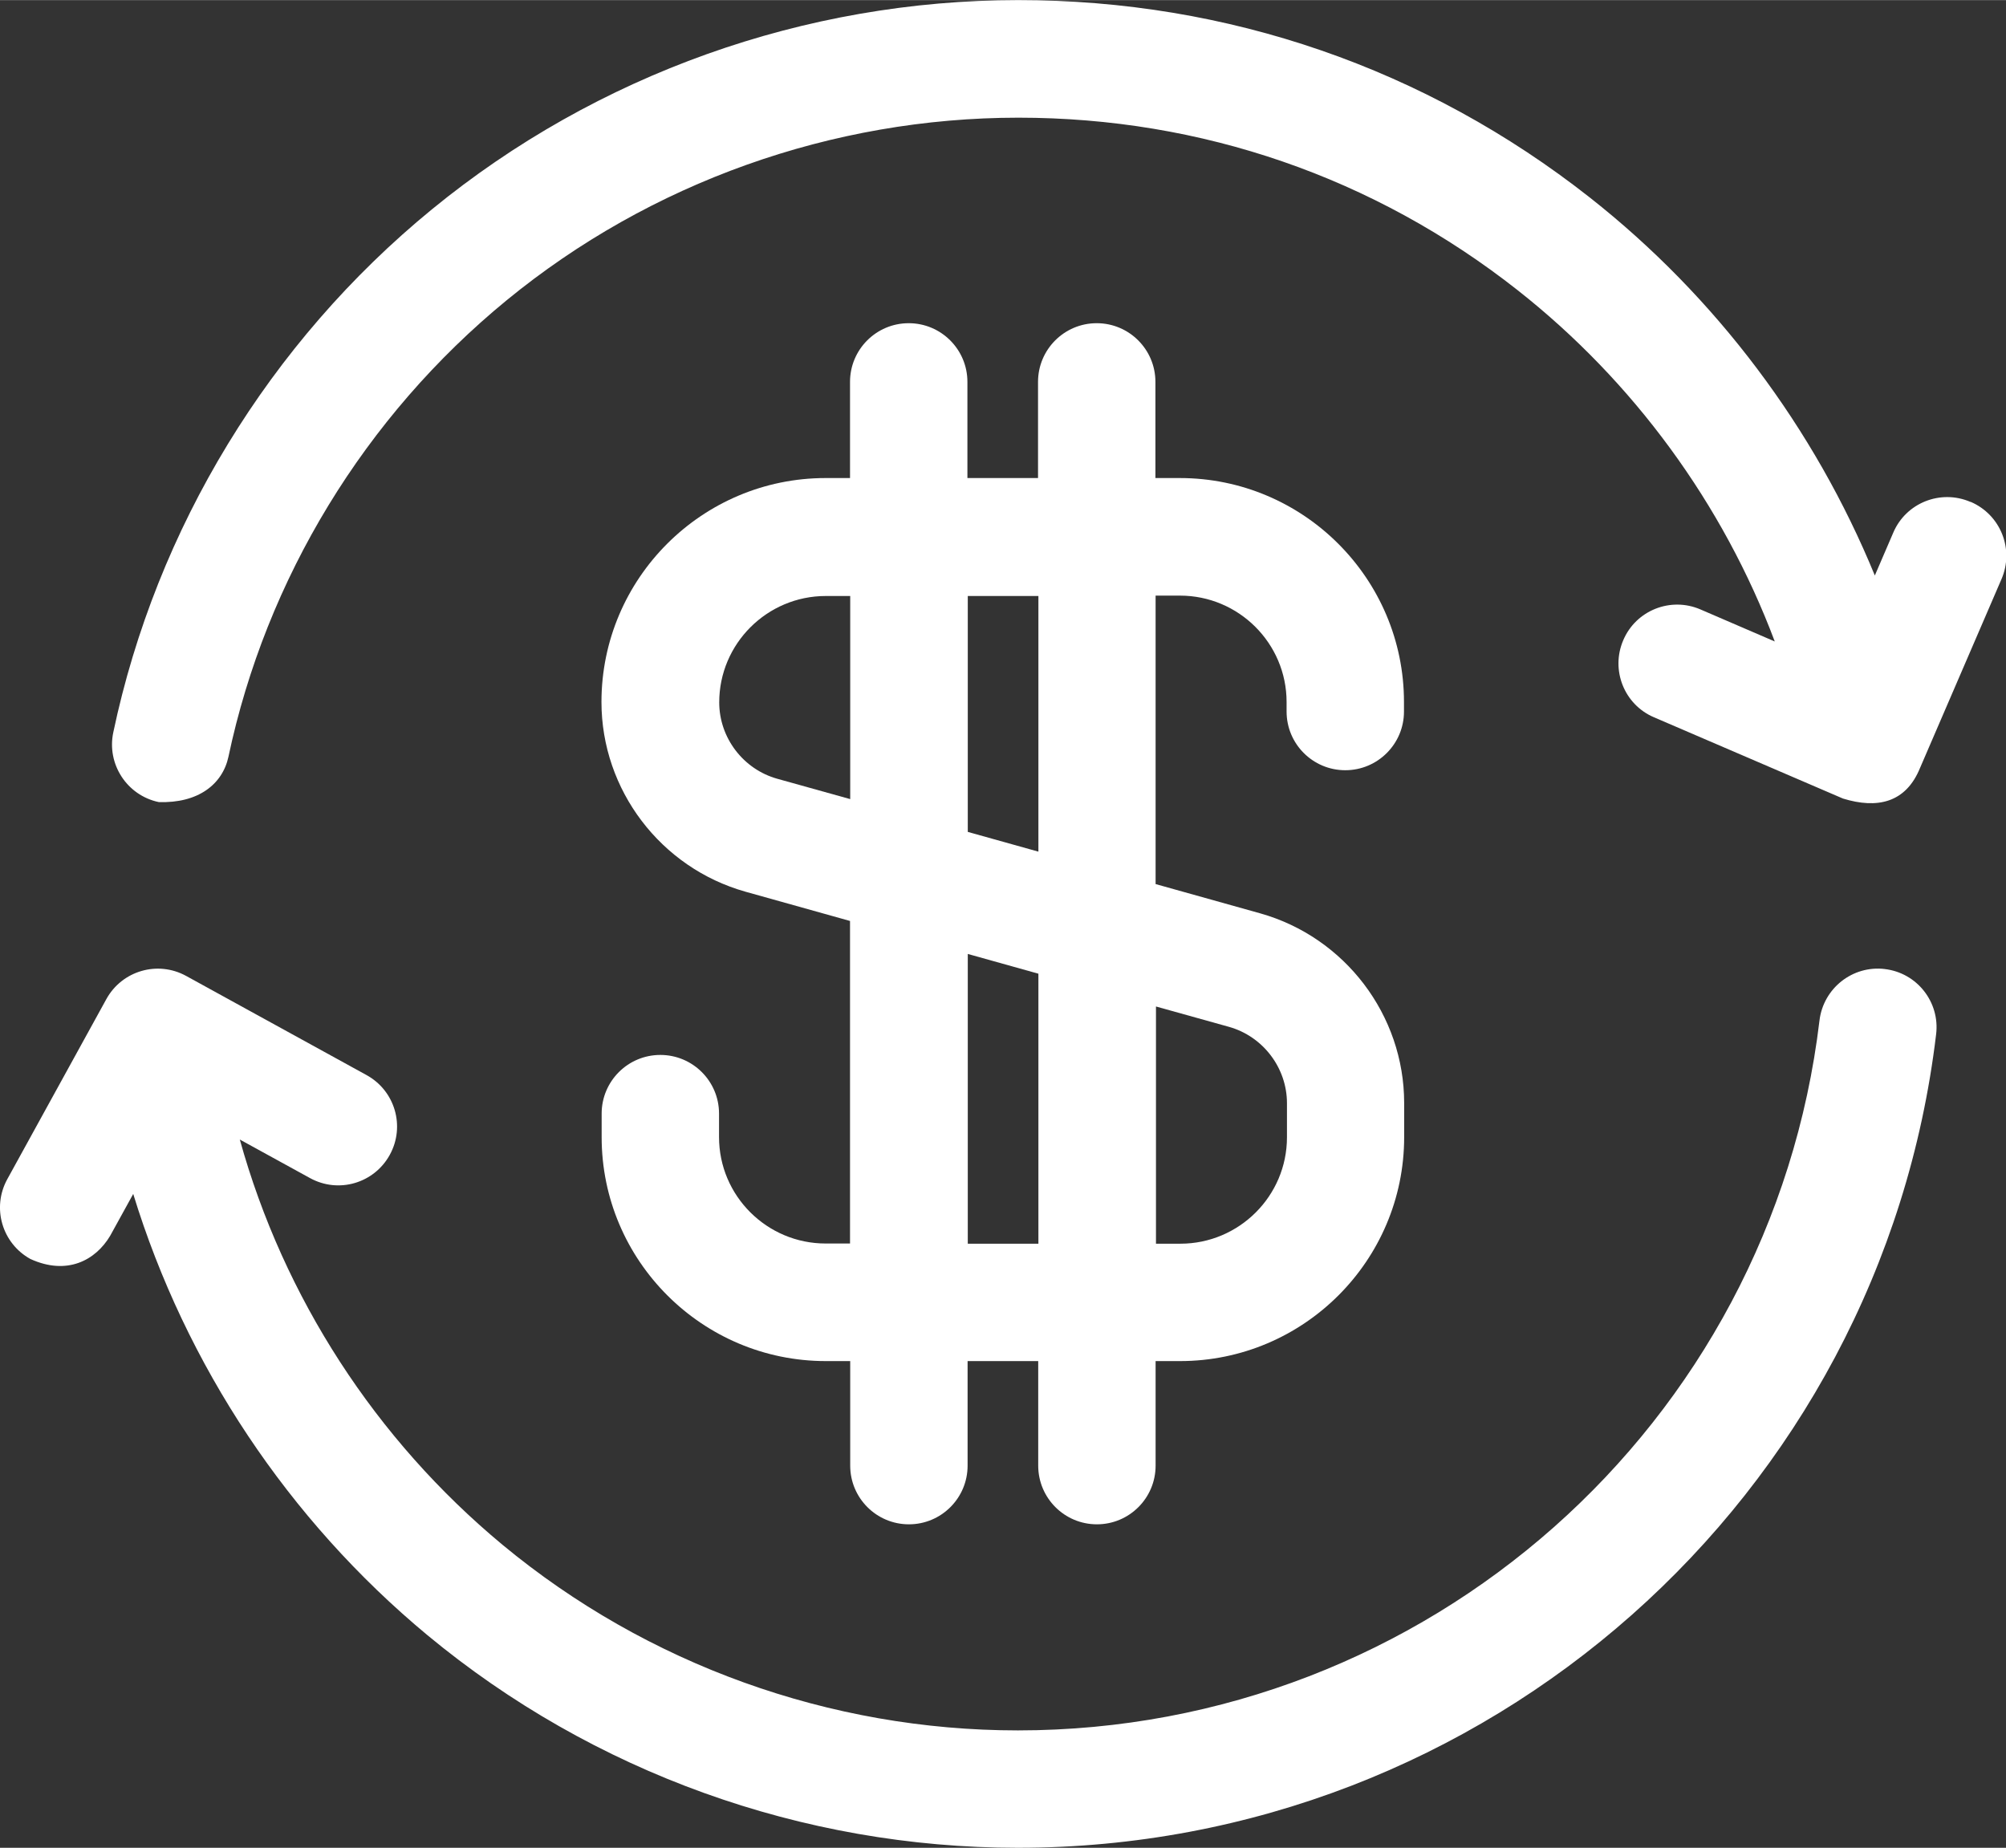
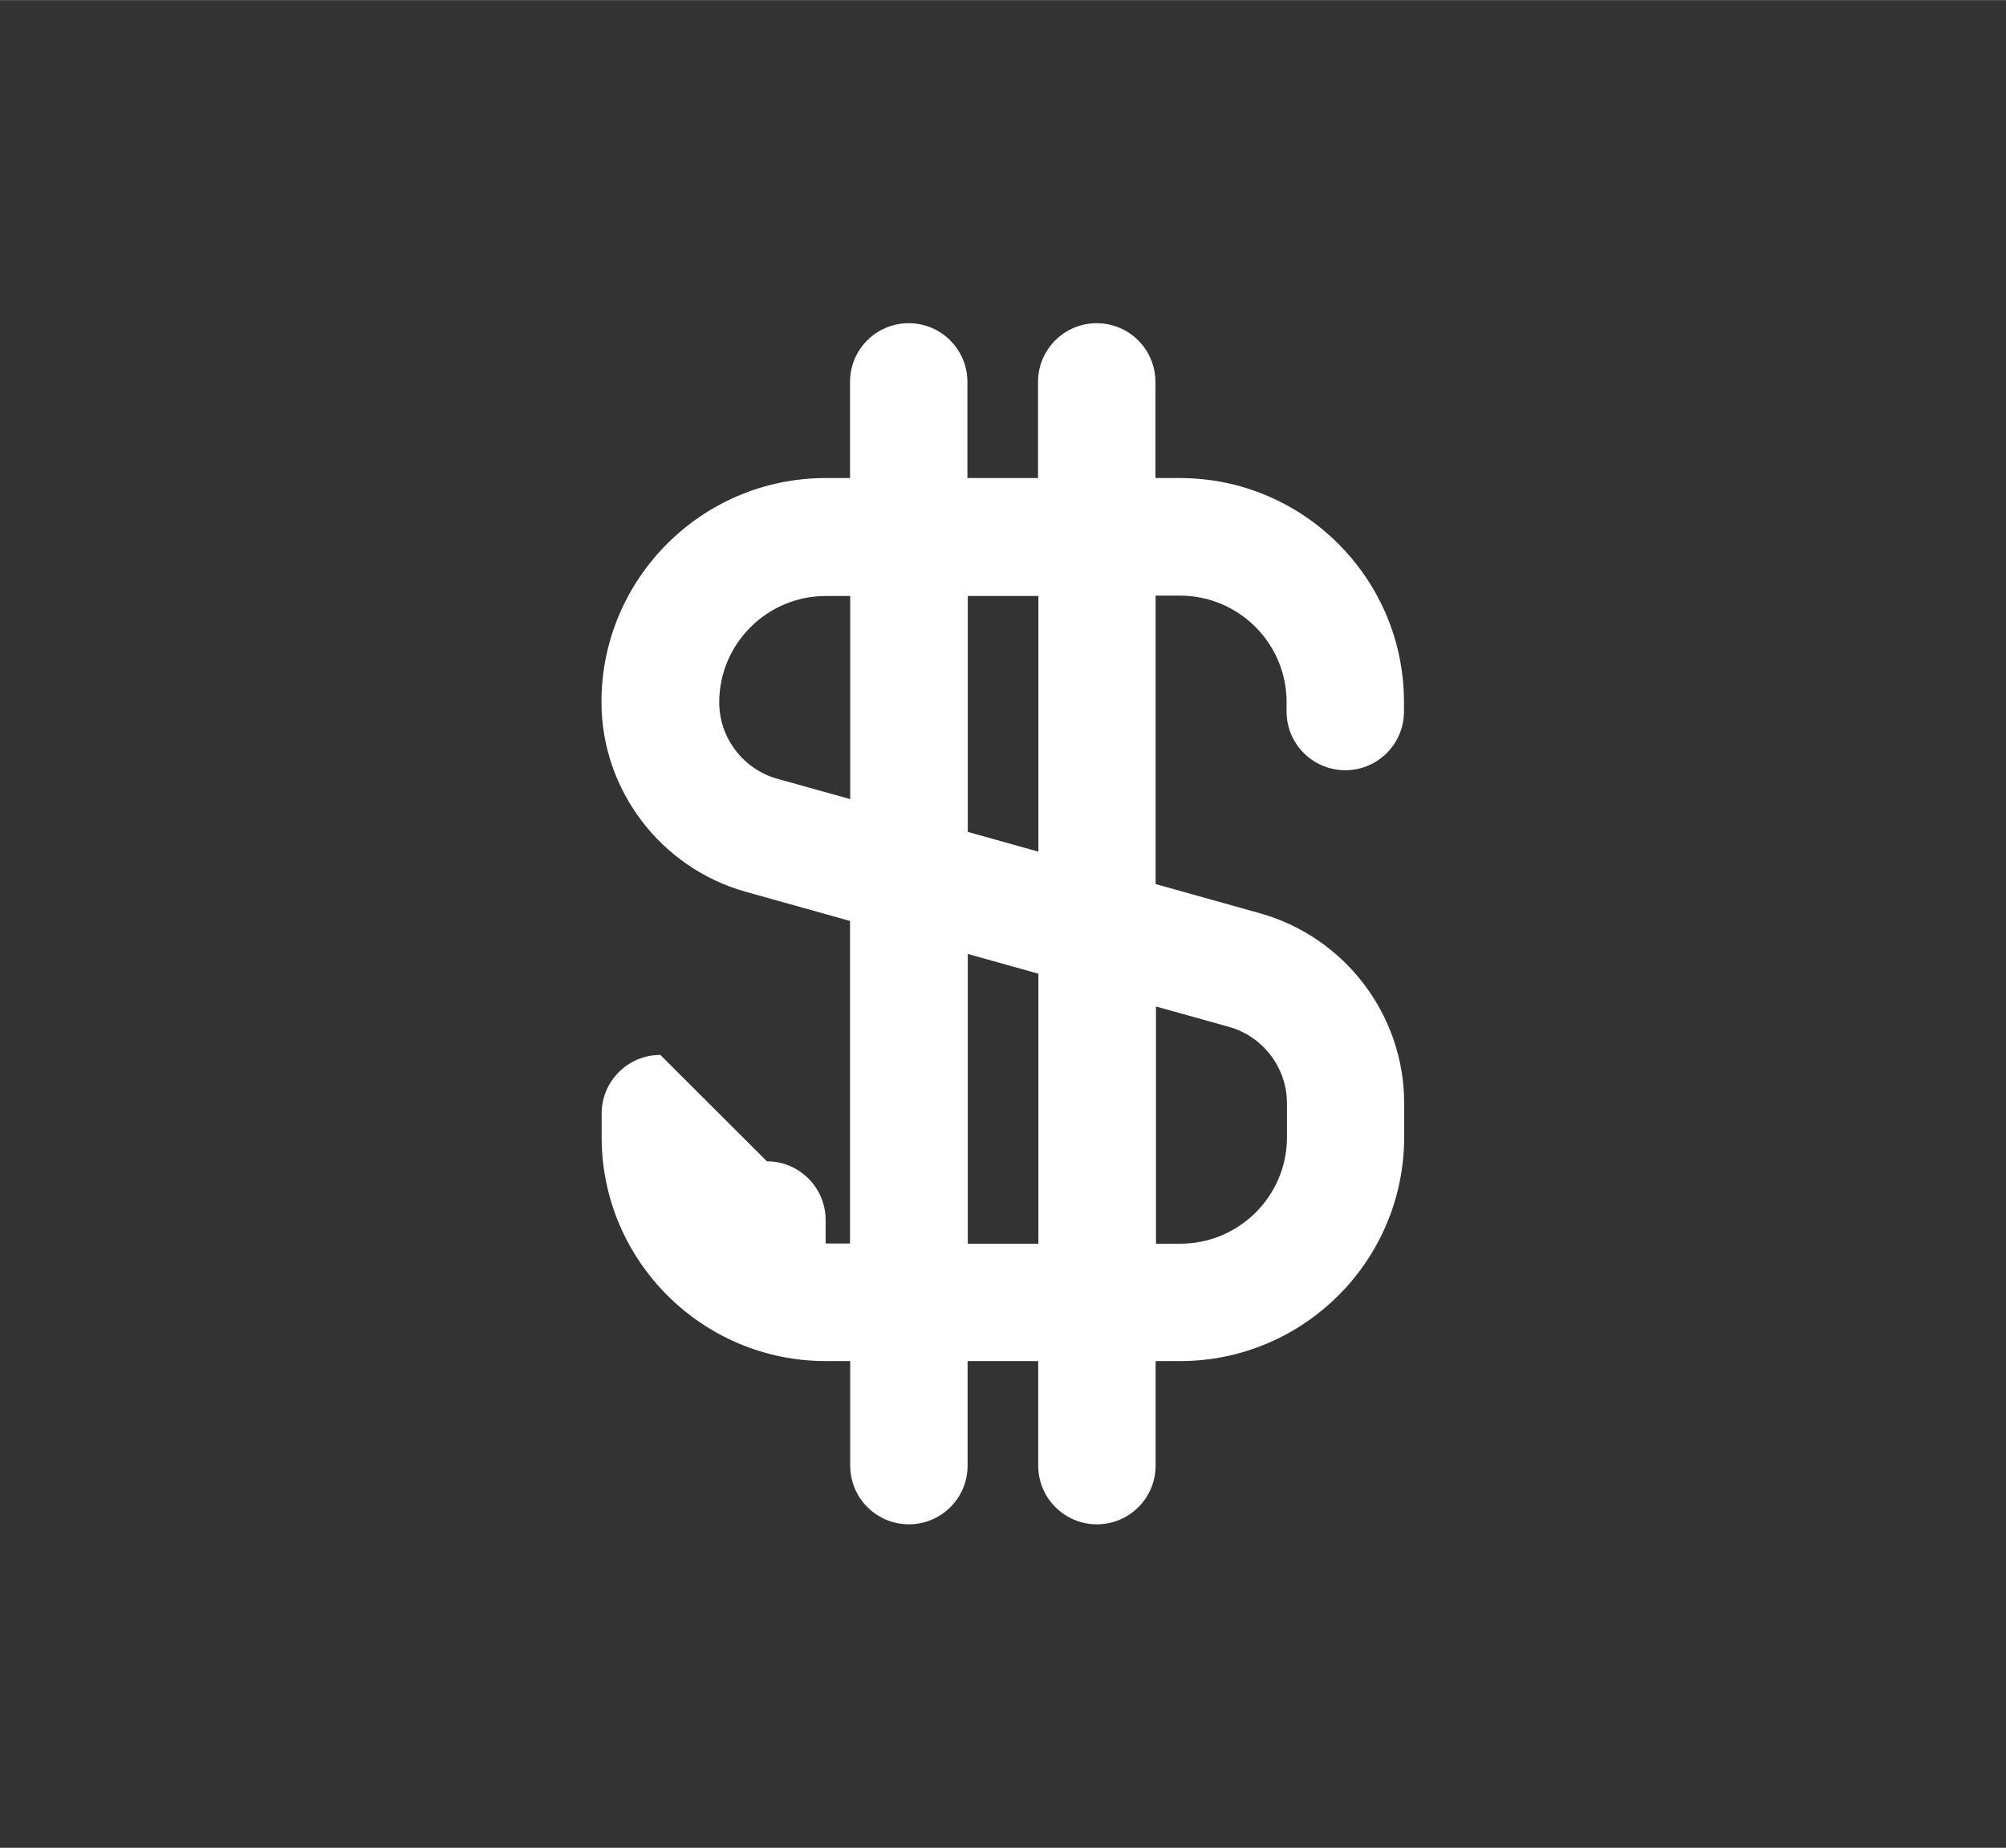
<svg xmlns="http://www.w3.org/2000/svg" xml:space="preserve" width="21.064mm" height="19.403mm" version="1.1" style="shape-rendering:geometricPrecision; text-rendering:geometricPrecision; image-rendering:optimizeQuality; fill-rule:evenodd; clip-rule:evenodd" viewBox="0 0 107.66 99.16">
  <rect x="0" y="0" width="107.66" height="99.16" fill="#333333" stroke="none" />
  <defs>
    <style type="text/css">
   
    .fil0 {fill:white;fill-rule:nonzero}
   
  </style>
  </defs>
  <g id="Camada_x0020_1">
    <g id="_2675985500800">
-       <path class="fil0" d="M101.16 52c-1.73,-0.21 -3.3,1.03 -3.51,2.76 -2.59,21.72 -21.09,38.1 -43.02,38.1 -10.09,0 -19.91,-3.54 -27.66,-9.96 -6.82,-5.66 -11.75,-13.29 -14.1,-21.75l3.77 2.07c1.53,0.84 3.44,0.28 4.28,-1.25 0.84,-1.53 0.28,-3.44 -1.25,-4.28l-9.68 -5.32c-1.53,-0.84 -3.44,-0.28 -4.28,1.24l-5.32 9.67c-0.84,1.53 -0.28,3.44 1.24,4.28 1.97,0.9 3.5,0.07 4.28,-1.24l1.24 -2.25c2.82,9.19 8.31,17.47 15.79,23.68 8.88,7.36 20.13,11.41 31.68,11.41 25.13,0 46.32,-18.77 49.29,-43.66 0.21,-1.73 -1.03,-3.3 -2.76,-3.5z" />
-       <path class="fil0" d="M105.75 26.93c-1.6,-0.69 -3.46,0.05 -4.14,1.65l-0.99 2.3c-3.24,-7.9 -8.52,-14.95 -15.29,-20.28 -8.82,-6.94 -19.43,-10.6 -30.68,-10.6 -11.45,0 -22.63,3.99 -31.47,11.23 -8.72,7.14 -14.79,17.11 -17.1,28.07 -0.36,1.7 0.73,3.38 2.44,3.74 2.11,0.07 3.42,-0.95 3.74,-2.43 2.02,-9.56 7.32,-18.26 14.93,-24.5 7.71,-6.32 17.47,-9.8 27.47,-9.8 9.82,0 19.09,3.2 26.78,9.25 6.24,4.91 11.04,11.49 13.81,18.86l-3.99 -1.72c-1.6,-0.69 -3.46,0.05 -4.14,1.65 -0.69,1.6 0.05,3.46 1.65,4.14l10.14 4.36c1.82,0.56 3.37,0.25 4.14,-1.65l4.37 -10.13c0.69,-1.6 -0.05,-3.45 -1.65,-4.14z" />
-       <path class="fil0" d="M35.44 56.61c-1.74,0 -3.15,1.41 -3.15,3.15l0 1.26c0,6.63 5.4,12.02 12.03,12.02l1.31 0 0 5.61c0,1.74 1.41,3.15 3.15,3.15 1.74,0 3.15,-1.41 3.15,-3.15l0 -5.61 3.79 0 0 5.61c0,1.74 1.41,3.15 3.15,3.15 1.74,0 3.15,-1.41 3.15,-3.15l0 -5.61 1.31 0c6.63,0 12.03,-5.39 12.03,-12.02l0 -1.83c0,-4.72 -3.18,-8.9 -7.73,-10.18l-5.61 -1.57 0 -15.48 1.31 0c3.15,0 5.72,2.56 5.72,5.71l0 0.51c0,1.74 1.41,3.15 3.15,3.15 1.74,0 3.15,-1.41 3.15,-3.15l0 -0.51c0,-6.63 -5.4,-12.02 -12.03,-12.02l-1.31 0 0 -5.16c0,-1.74 -1.41,-3.15 -3.15,-3.15 -1.74,0 -3.15,1.41 -3.15,3.15l0 5.16 -3.79 0 0 -5.16c0,-1.74 -1.41,-3.15 -3.15,-3.15 -1.74,0 -3.15,1.41 -3.15,3.15l0 5.16 -1.31 0c-6.63,0 -12.03,5.39 -12.03,12.02 0,4.72 3.18,8.9 7.73,10.18l5.61 1.57 0 17.31 -1.31 0c-3.15,0 -5.72,-2.56 -5.72,-5.71l0 -1.26c0,-1.74 -1.41,-3.15 -3.15,-3.15zm30.51 -1.51c1.83,0.51 3.12,2.2 3.12,4.1l0 1.83c0,3.15 -2.57,5.71 -5.72,5.71l-1.31 0 0 -12.73 3.91 1.09zm-10.22 -23.12l0 13.72 -3.79 -1.06 0 -12.66 3.79 0zm-14.01 9.81c-1.83,-0.51 -3.12,-2.2 -3.12,-4.1 0,-3.15 2.57,-5.71 5.72,-5.71l1.31 0 0 10.9 -3.91 -1.09zm10.22 9.4l3.79 1.06 0 14.49 -3.79 0 0 -15.55z" />
+       <path class="fil0" d="M35.44 56.61c-1.74,0 -3.15,1.41 -3.15,3.15l0 1.26c0,6.63 5.4,12.02 12.03,12.02l1.31 0 0 5.61c0,1.74 1.41,3.15 3.15,3.15 1.74,0 3.15,-1.41 3.15,-3.15l0 -5.61 3.79 0 0 5.61c0,1.74 1.41,3.15 3.15,3.15 1.74,0 3.15,-1.41 3.15,-3.15l0 -5.61 1.31 0c6.63,0 12.03,-5.39 12.03,-12.02l0 -1.83c0,-4.72 -3.18,-8.9 -7.73,-10.18l-5.61 -1.57 0 -15.48 1.31 0c3.15,0 5.72,2.56 5.72,5.71l0 0.51c0,1.74 1.41,3.15 3.15,3.15 1.74,0 3.15,-1.41 3.15,-3.15l0 -0.51c0,-6.63 -5.4,-12.02 -12.03,-12.02l-1.31 0 0 -5.16c0,-1.74 -1.41,-3.15 -3.15,-3.15 -1.74,0 -3.15,1.41 -3.15,3.15l0 5.16 -3.79 0 0 -5.16c0,-1.74 -1.41,-3.15 -3.15,-3.15 -1.74,0 -3.15,1.41 -3.15,3.15l0 5.16 -1.31 0c-6.63,0 -12.03,5.39 -12.03,12.02 0,4.72 3.18,8.9 7.73,10.18l5.61 1.57 0 17.31 -1.31 0l0 -1.26c0,-1.74 -1.41,-3.15 -3.15,-3.15zm30.51 -1.51c1.83,0.51 3.12,2.2 3.12,4.1l0 1.83c0,3.15 -2.57,5.71 -5.72,5.71l-1.31 0 0 -12.73 3.91 1.09zm-10.22 -23.12l0 13.72 -3.79 -1.06 0 -12.66 3.79 0zm-14.01 9.81c-1.83,-0.51 -3.12,-2.2 -3.12,-4.1 0,-3.15 2.57,-5.71 5.72,-5.71l1.31 0 0 10.9 -3.91 -1.09zm10.22 9.4l3.79 1.06 0 14.49 -3.79 0 0 -15.55z" />
    </g>
  </g>
</svg>